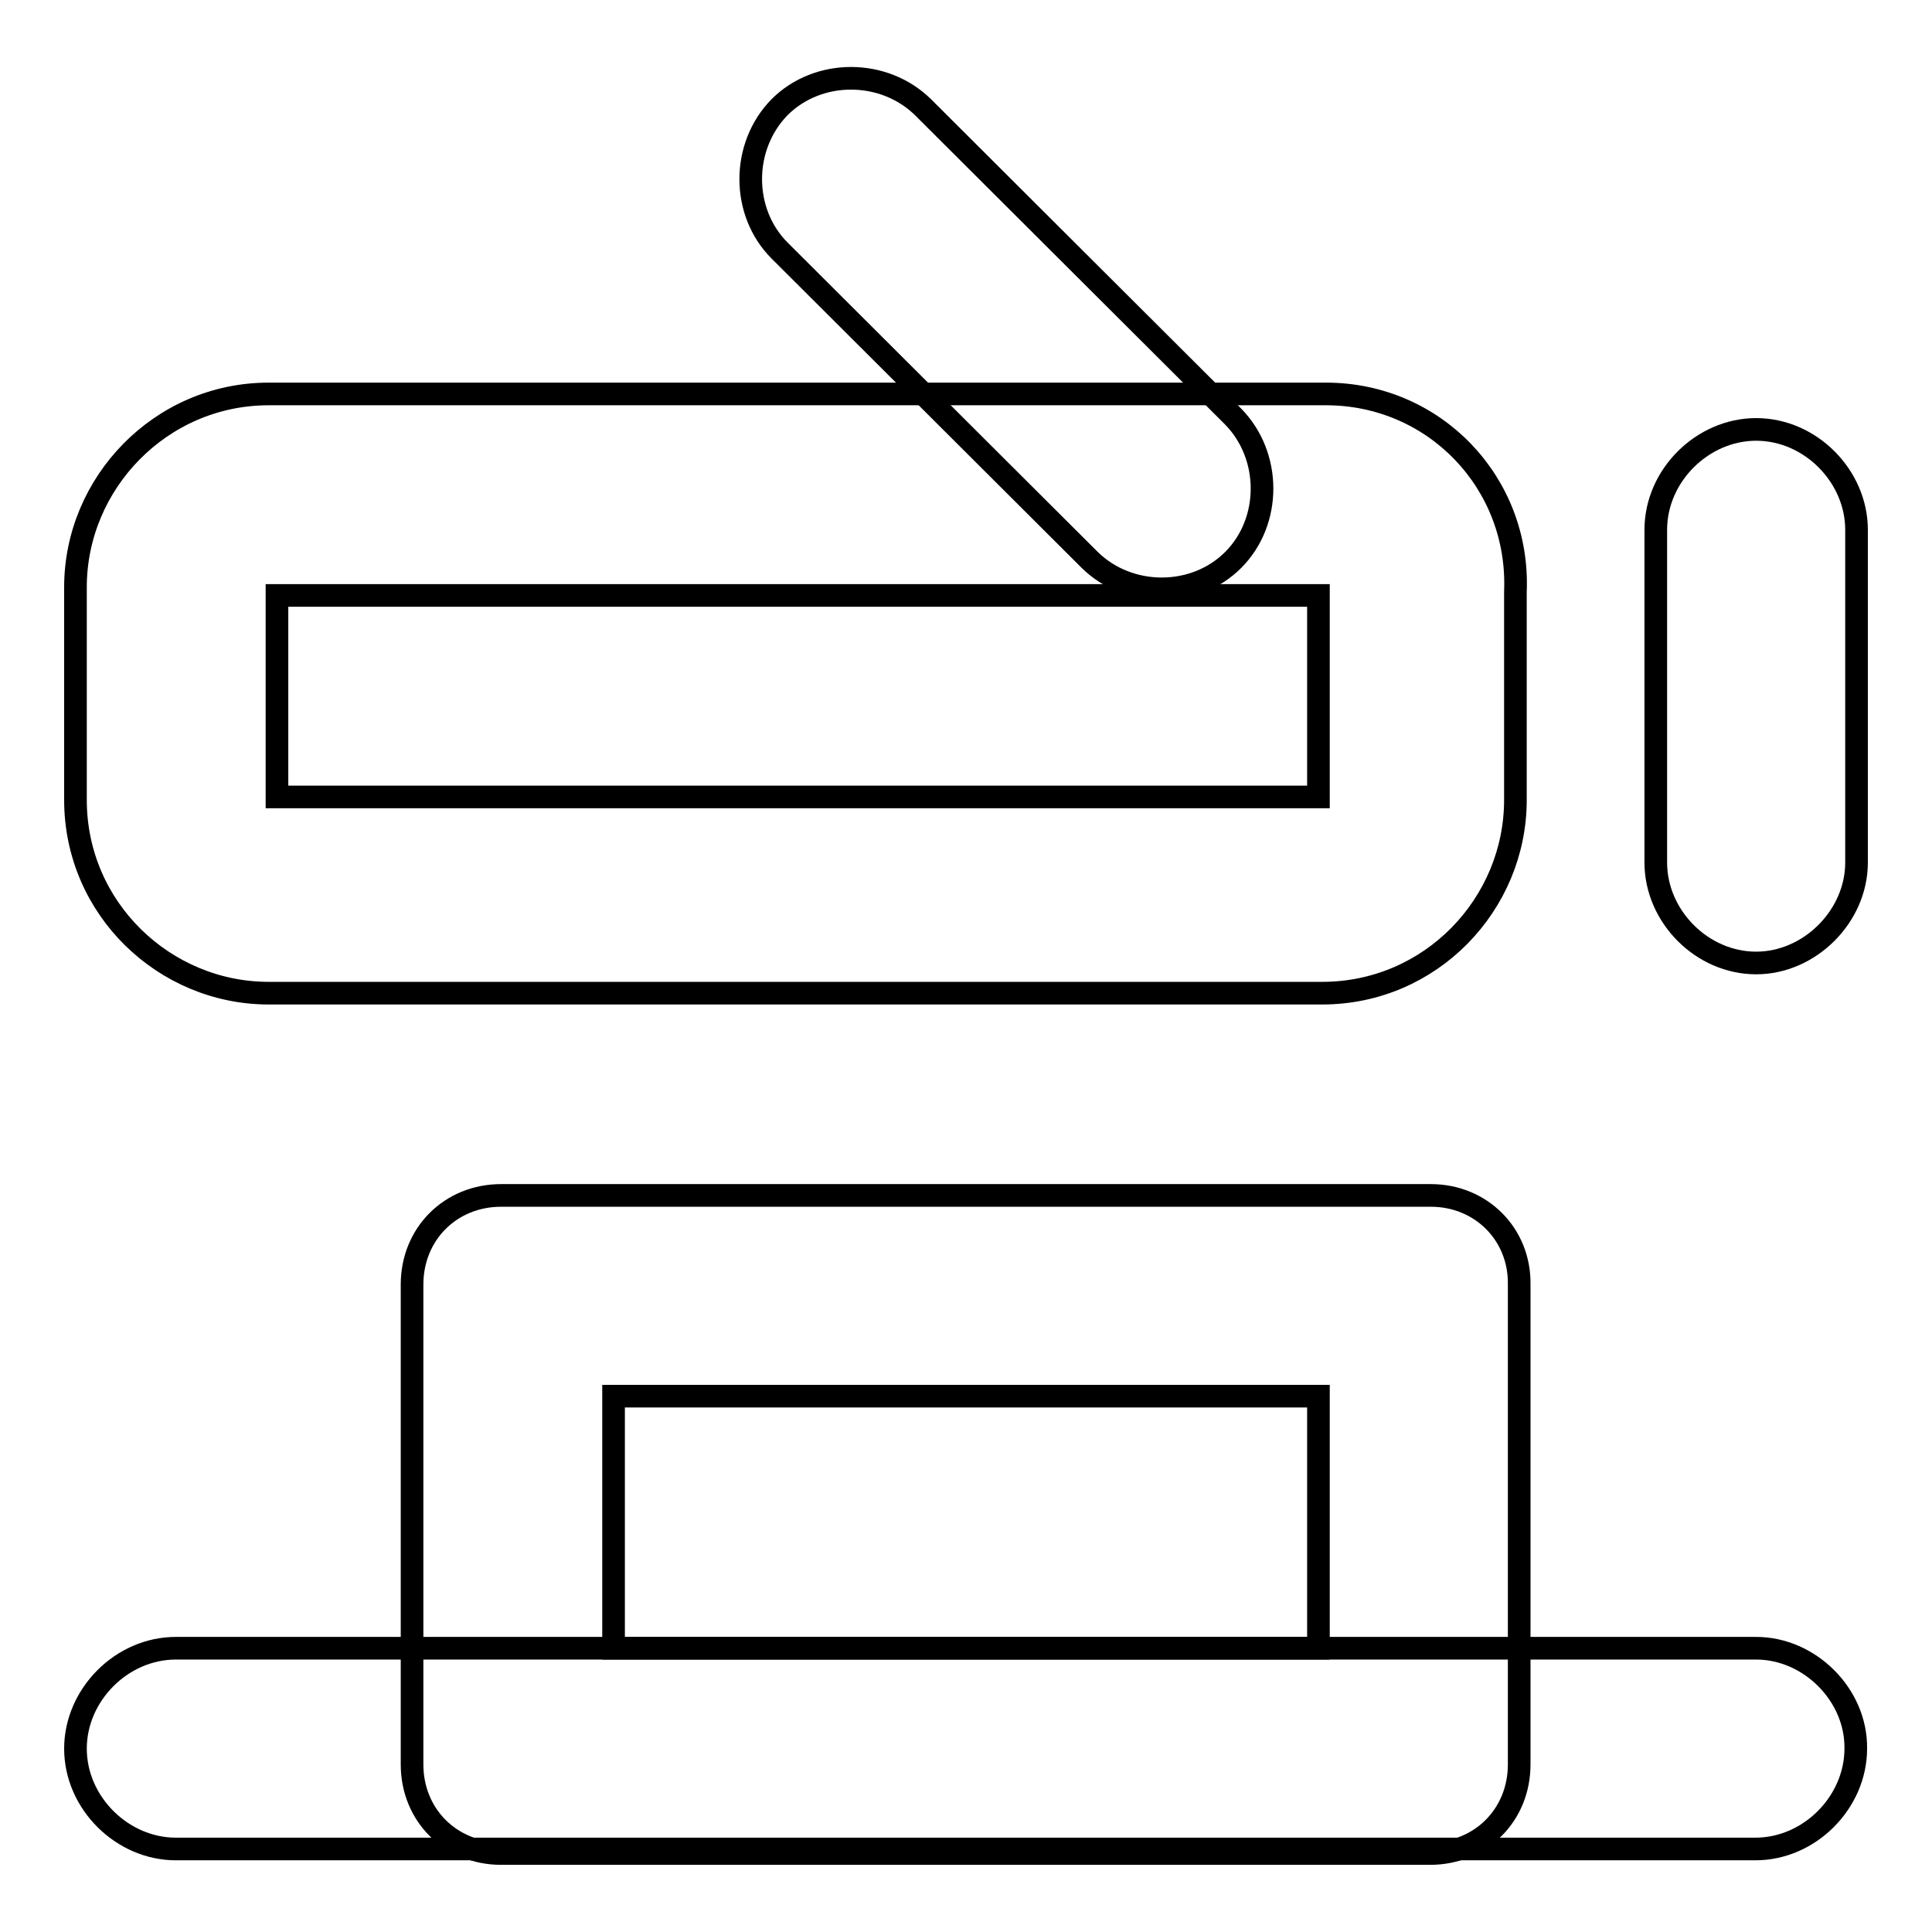
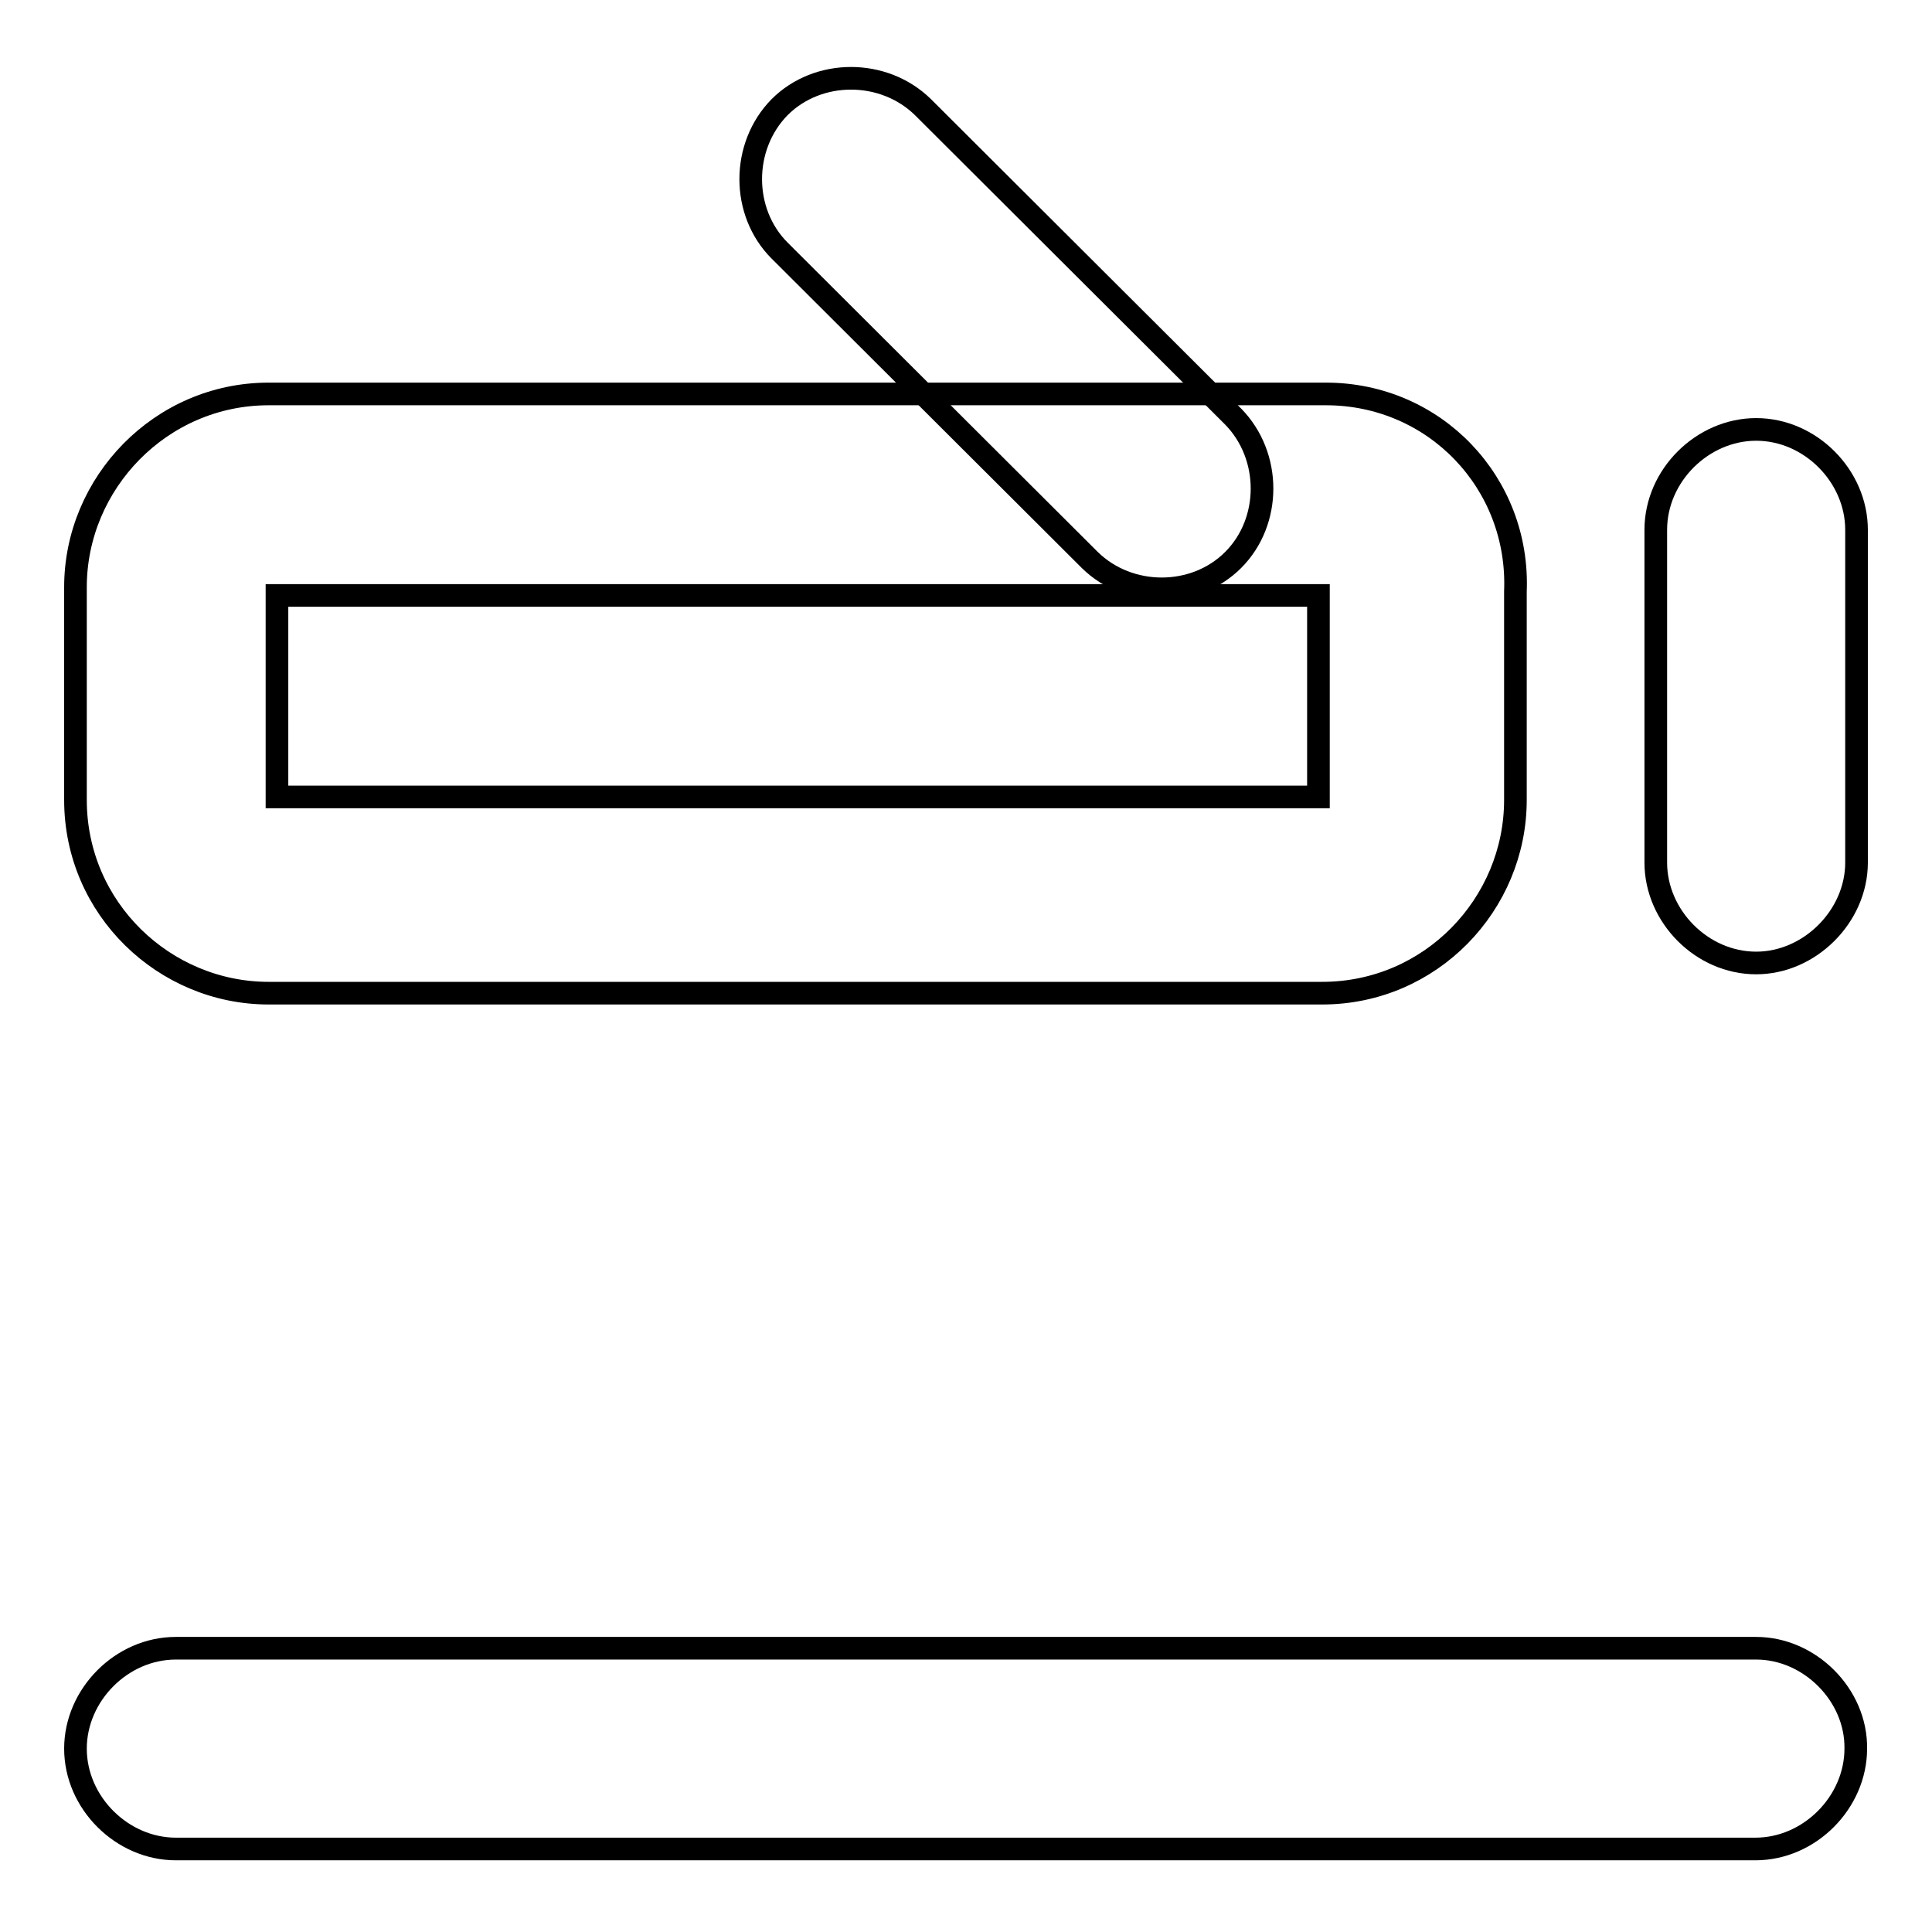
<svg xmlns="http://www.w3.org/2000/svg" version="1.1" x="0px" y="0px" viewBox="0 0 256 256" enable-background="new 0 0 256 256" xml:space="preserve">
  <g>
    <g>
      <path stroke-width="3" fill-opacity="0" stroke="#000000" d="M232.7,218.4H23.3c-7.2,0-13.3,6.2-13.3,13.3c0,7.2,6.2,13.3,13.3,13.3h209.3c7.2,0,13.3-6.2,13.3-13.3C246,224.6,239.8,218.4,232.7,218.4z" />
-       <path stroke-width="3" fill-opacity="0" stroke="#000000" d="M189.6,158.4H66.4c-6.7,0-11.8,5.1-11.8,11.8v63.6c0,6.7,5.1,11.8,11.8,11.8h123.1c6.7,0,11.8-5.1,11.8-11.8v-63.6C201.4,163.5,196.2,158.4,189.6,158.4z M174.7,218.4H81.3v-33.4h93.4L174.7,218.4z" />
      <path stroke-width="3" fill-opacity="0" stroke="#000000" d="M175.7,52.2H35.6C21.3,52.2,10,64,10,77.8v28.2c0,14.4,11.8,25.6,25.6,25.6h139.6c14.4,0,25.6-11.8,25.6-25.6V78.4C201.4,64,190.1,52.2,175.7,52.2z M174.7,105.6h-138V78.9h138V105.6z" />
-       <path stroke-width="3" fill-opacity="0" stroke="#000000" d="M232.7,127.6L232.7,127.6c-7.2,0-13.3-6.2-13.3-13.3V70.2c0-7.2,6.2-13.3,13.3-13.3l0,0c7.2,0,13.3,6.2,13.3,13.3v44.1C246,121.4,239.8,127.6,232.7,127.6z" />
+       <path stroke-width="3" fill-opacity="0" stroke="#000000" d="M232.7,127.6c-7.2,0-13.3-6.2-13.3-13.3V70.2c0-7.2,6.2-13.3,13.3-13.3l0,0c7.2,0,13.3,6.2,13.3,13.3v44.1C246,121.4,239.8,127.6,232.7,127.6z" />
      <path stroke-width="3" fill-opacity="0" stroke="#000000" d="M163.4,74.2L163.4,74.2c-5.1,5.1-13.8,5.1-19,0l-41.1-41c-5.1-5.1-5.1-13.8,0-19l0,0c5.1-5.1,13.8-5.1,19,0l41.1,41C168.5,60.4,168.5,69.1,163.4,74.2z" />
    </g>
  </g>
</svg>